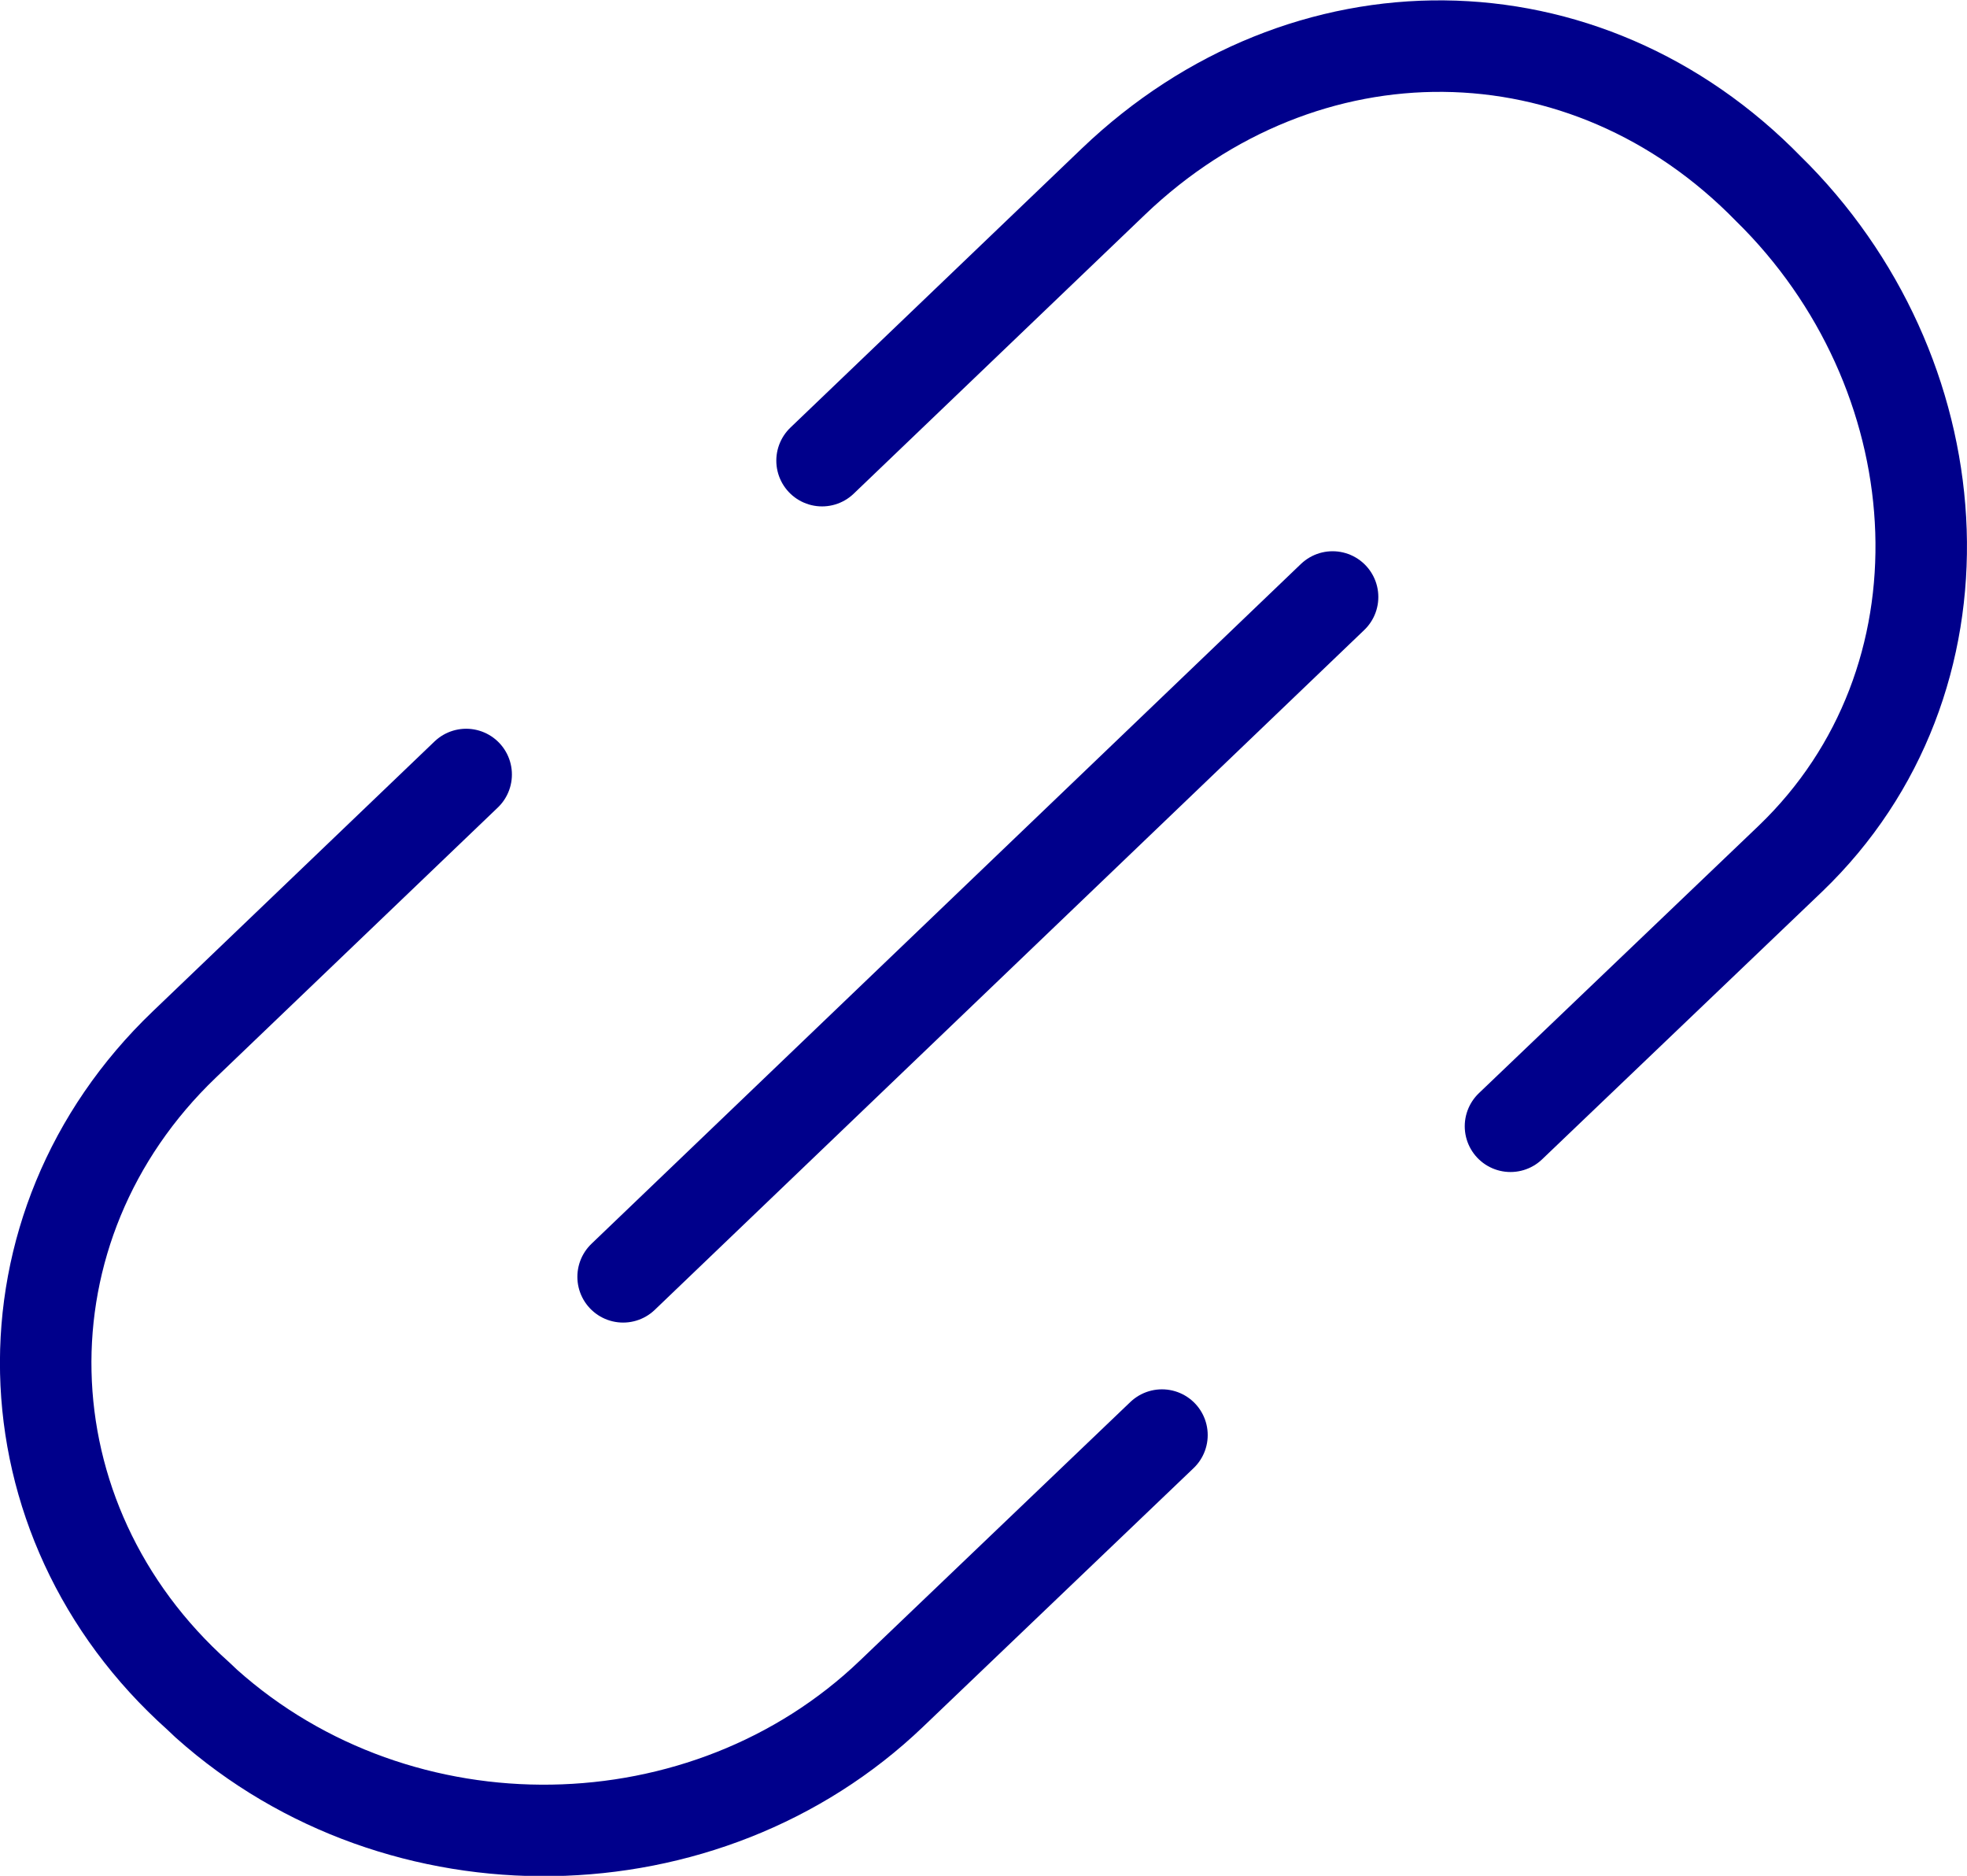
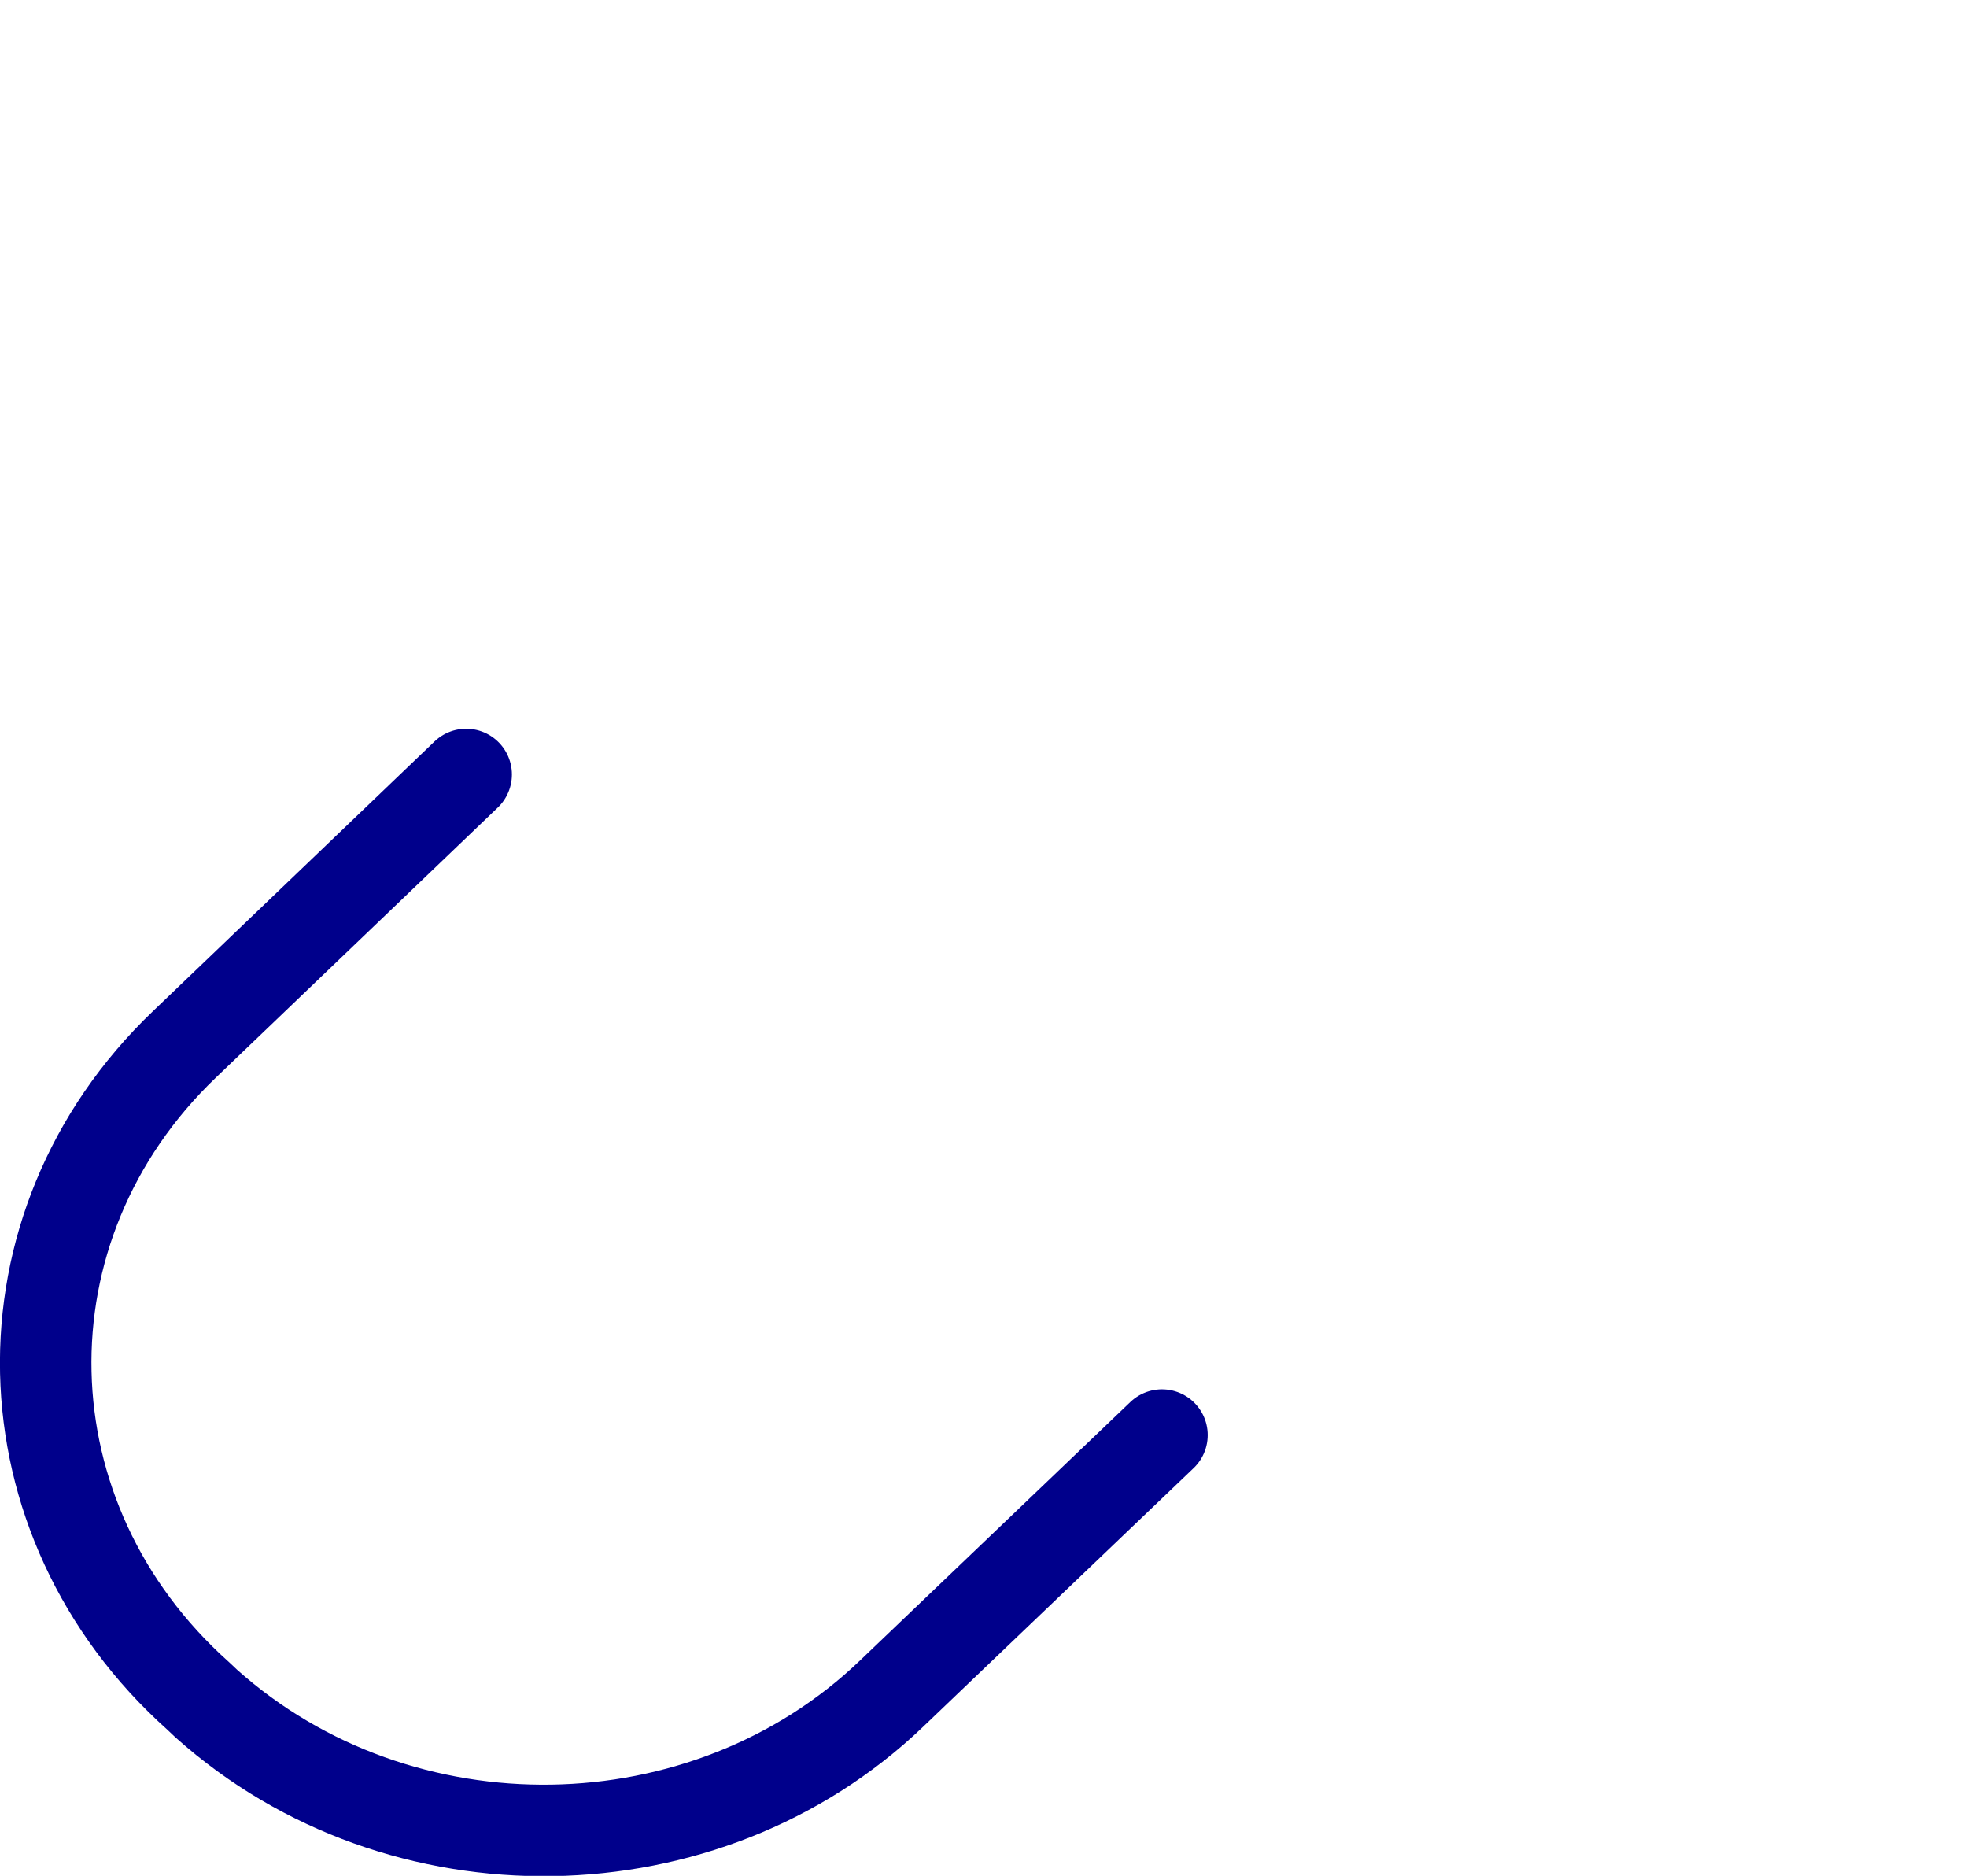
<svg xmlns="http://www.w3.org/2000/svg" version="1.1" id="Layer_1" x="0px" y="0px" width="43.001px" height="41.002px" viewBox="0 0 43.001 41.002" enable-background="new 0 0 43.001 41.002" xml:space="preserve">
  <g>
    <g>
-       <line fill="none" stroke="#00008B" stroke-width="2" stroke-linecap="round" stroke-linejoin="round" stroke-miterlimit="10" x1="13.622" y1="27.909" x2="29.132" y2="13.049" />
      <path fill="none" stroke="#00008B" stroke-width="2" stroke-linecap="round" stroke-linejoin="round" stroke-miterlimit="10" d="    M25.402,31.368l-5.91,5.65c-4.061,3.891-10.74,4.01-14.98,0.221l-0.18-0.17c-4.311-3.851-4.471-10.25-0.301-14.24l6.16-5.9" />
-       <path fill="none" stroke="#00008B" stroke-width="2" stroke-linecap="round" stroke-linejoin="round" stroke-miterlimit="10" d="    M33.021,24.618l6.121-5.85c4.049-3.89,3.659-10.39-0.301-14.46l-0.17-0.17c-4.02-4.13-10.16-4.159-14.33-0.17l-6.37,6.101" />
    </g>
  </g>
</svg>